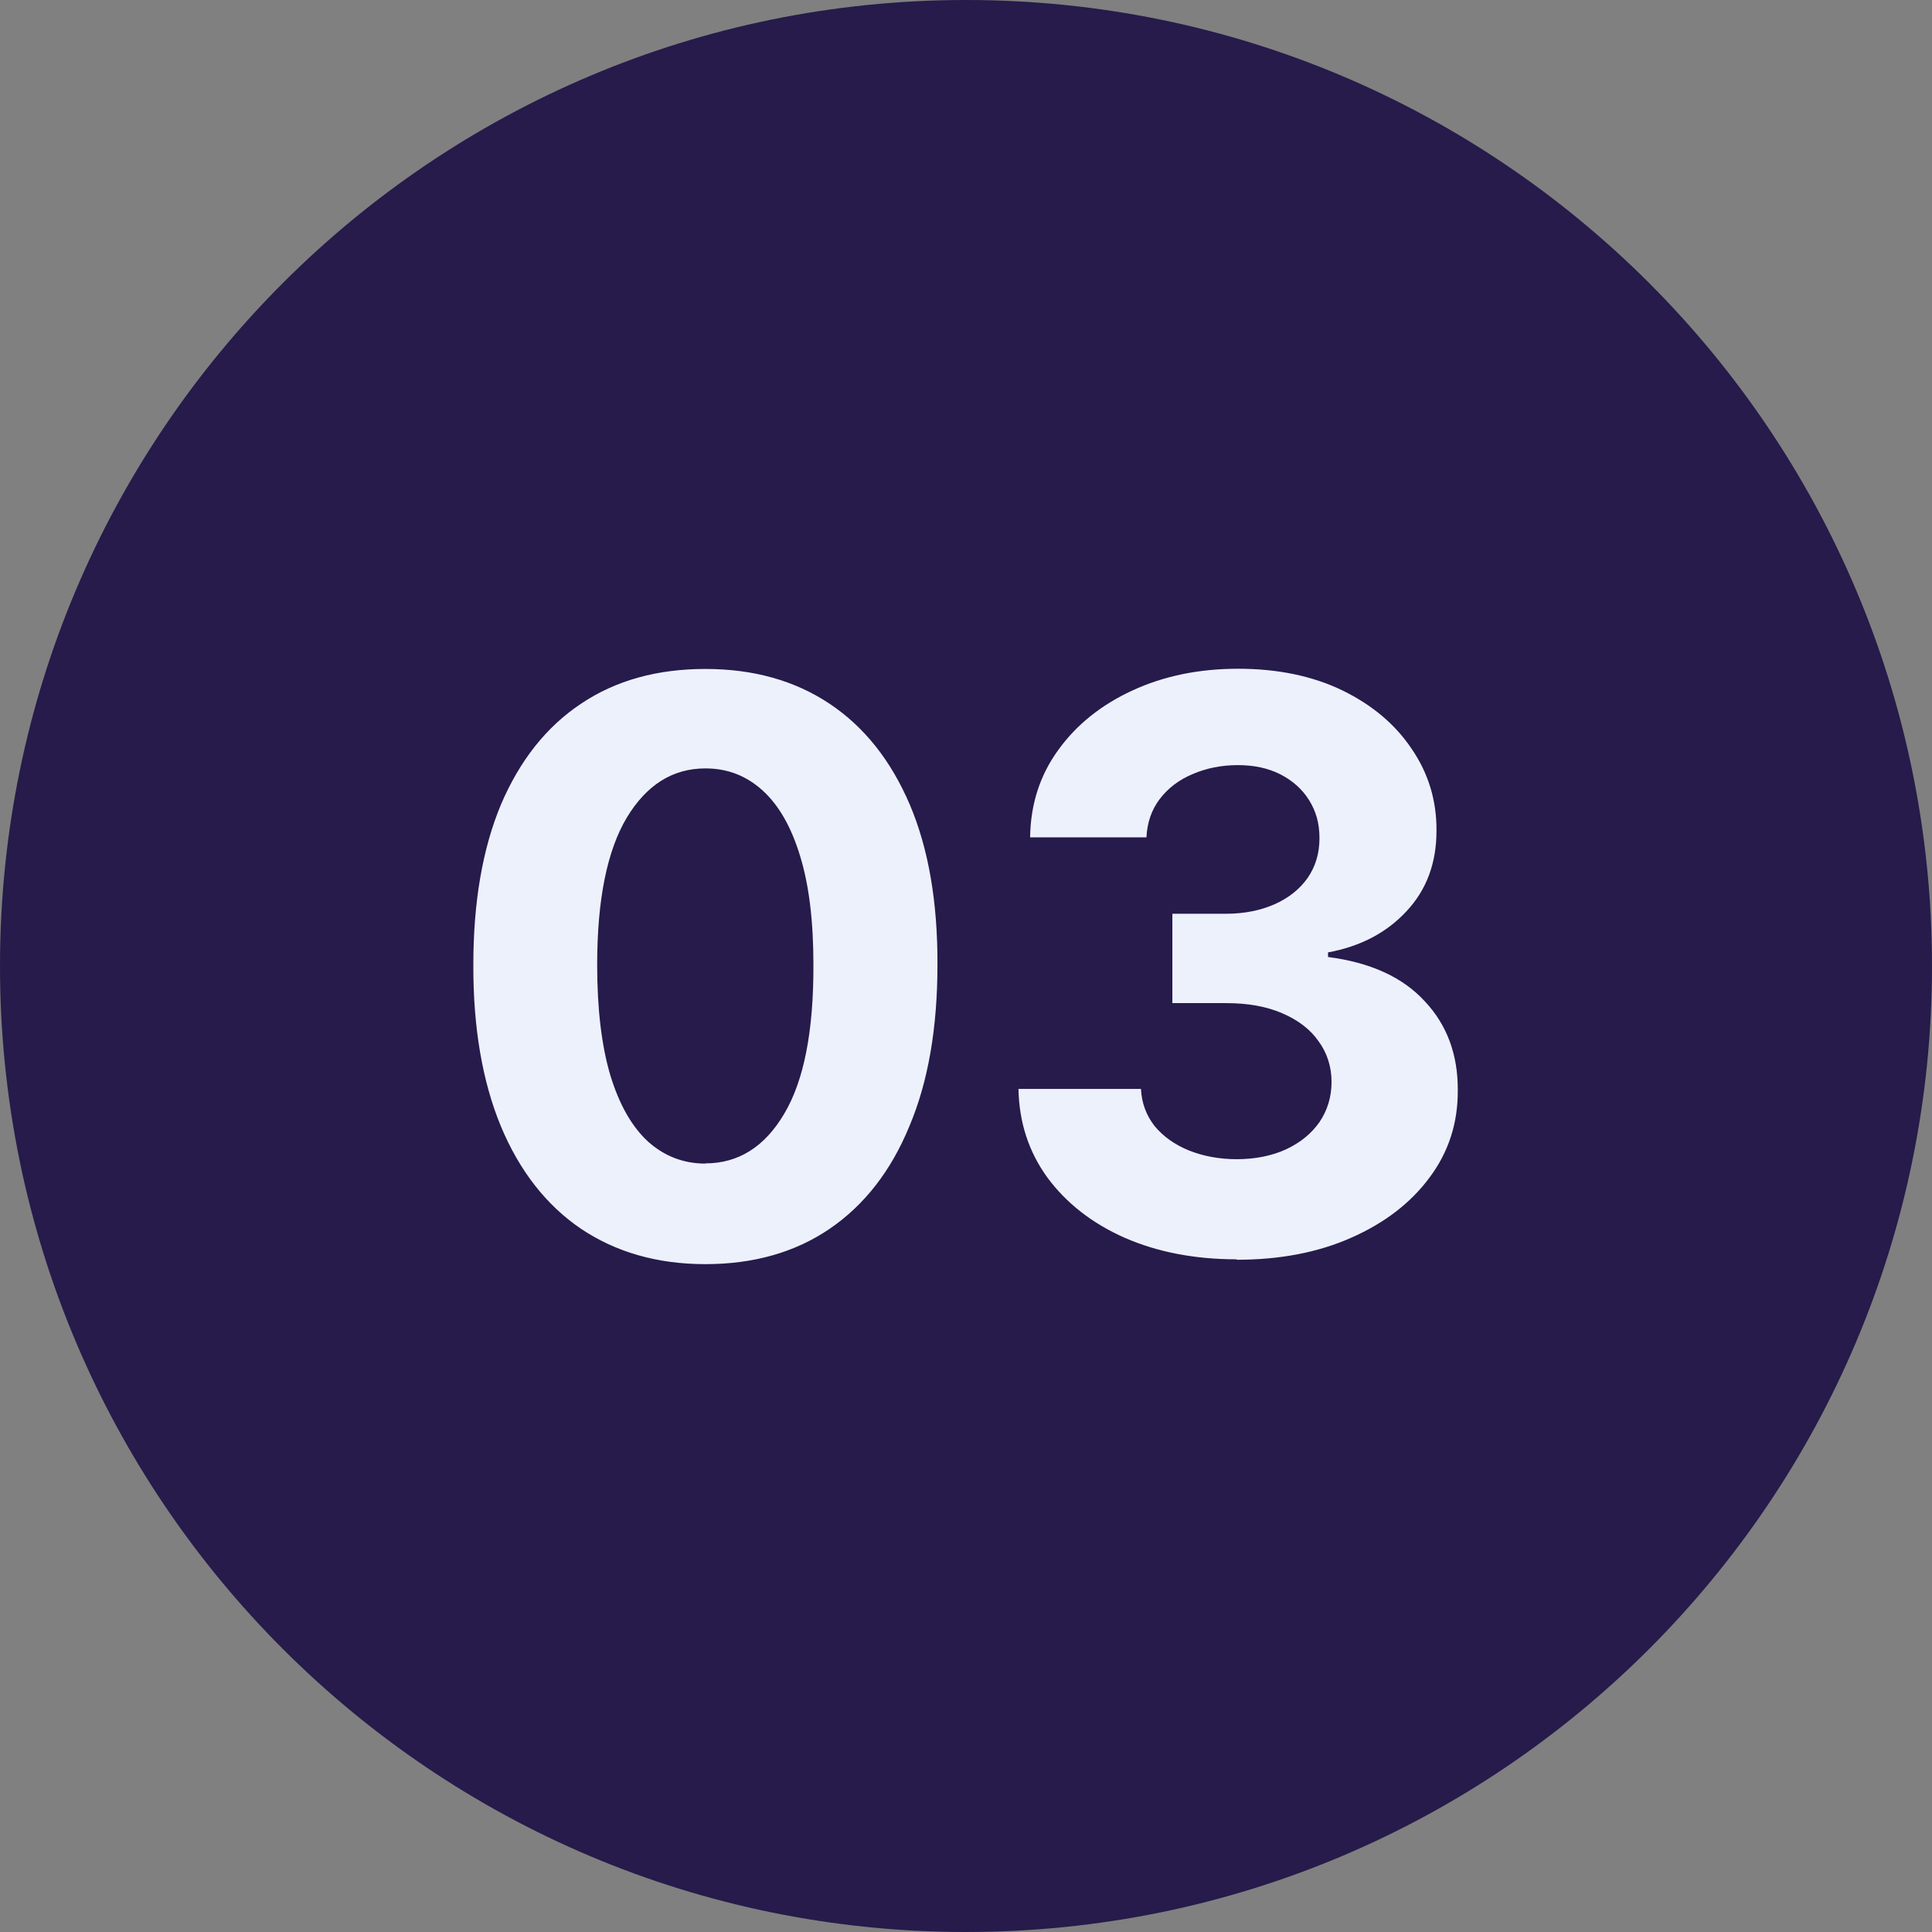
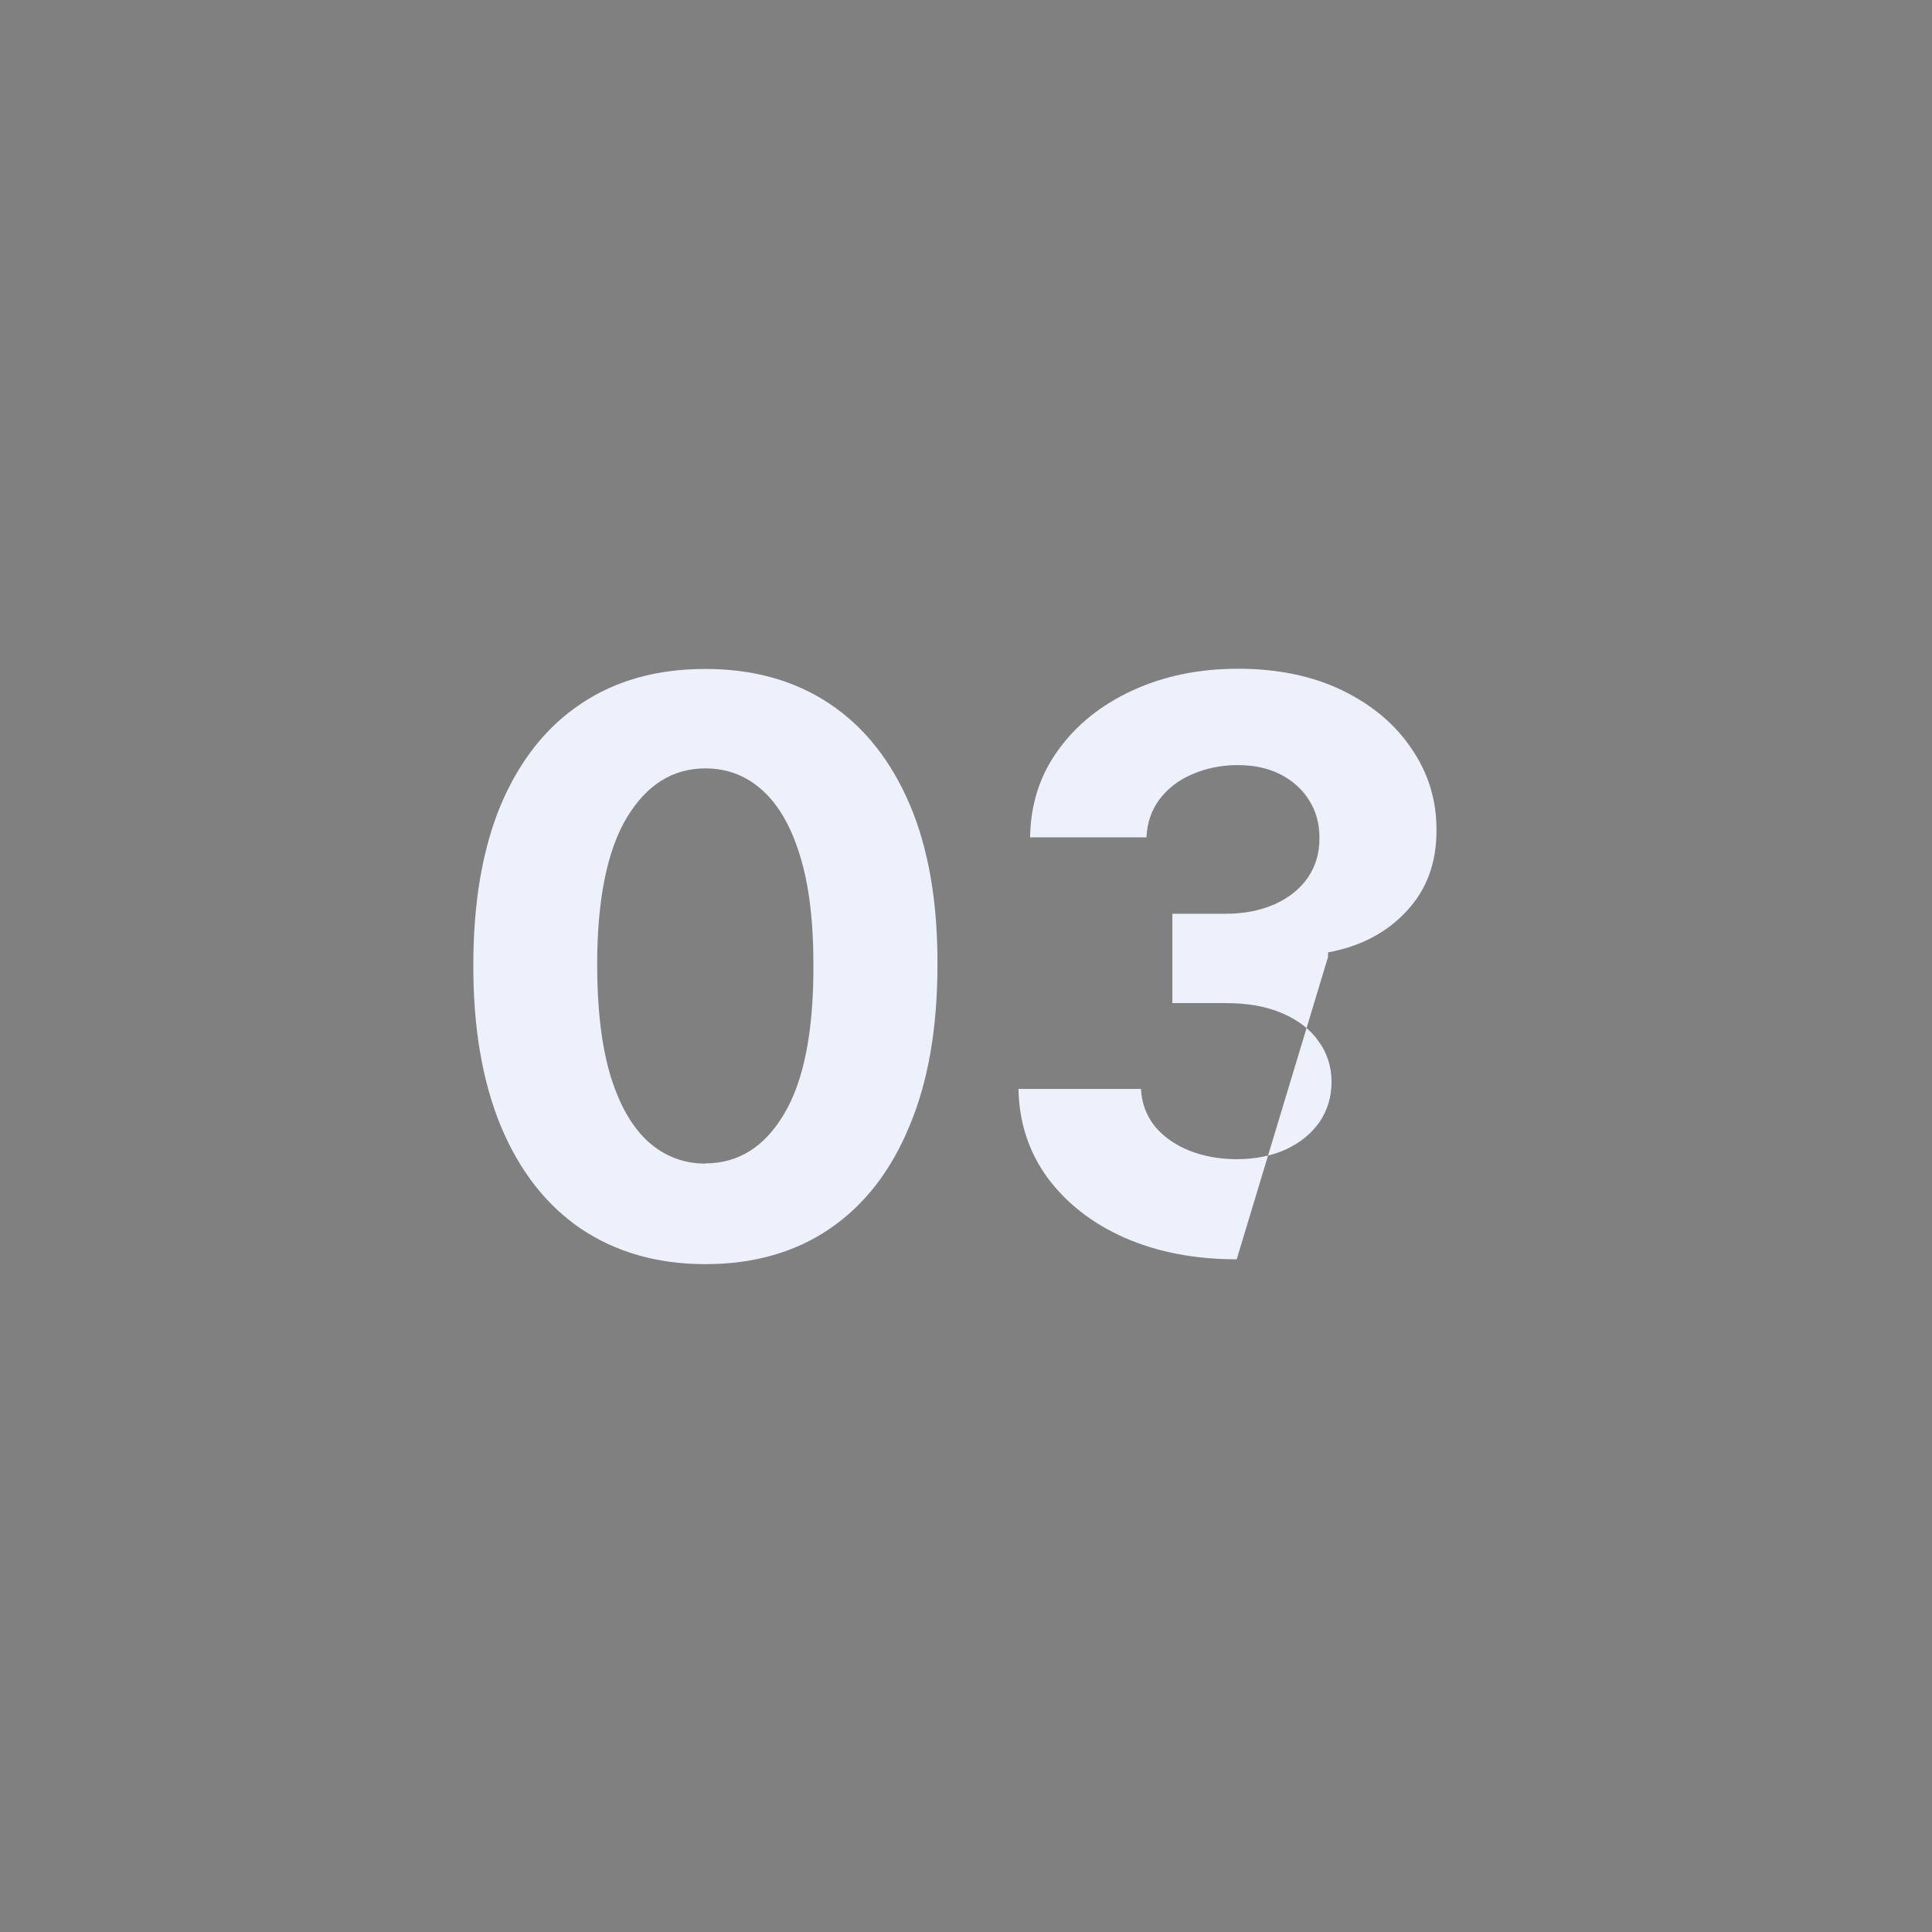
<svg xmlns="http://www.w3.org/2000/svg" id="Layer_2" data-name="Layer 2" viewBox="0 0 88 88">
  <rect x="0" y="0" width="88" height="88" fill="#808080" stroke="none" />
  <defs>
    <style>
      .cls-1 {
        fill: #edf1fc;
      }

      .cls-1, .cls-2 {
        stroke-width: 0px;
      }

      .cls-2 {
        fill: #261b4b;
      }
    </style>
  </defs>
  <g id="Layer_1-2" data-name="Layer 1">
    <g>
-       <path class="cls-2" d="M44,0h0c24.3,0,44,19.7,44,44h0c0,24.3-19.7,44-44,44h0C19.7,88,0,68.3,0,44h0C0,19.7,19.7,0,44,0Z" />
-       <path class="cls-1" d="M32.13,57.58c-2.2,0-4.09-.55-5.68-1.62-1.57-1.07-2.79-2.63-3.64-4.67-.84-2.04-1.26-4.49-1.25-7.35,0-2.85.42-5.29,1.26-7.3.86-2.01,2.07-3.54,3.65-4.59,1.58-1.06,3.47-1.58,5.66-1.58s4.07.53,5.65,1.58c1.59,1.06,2.8,2.59,3.66,4.6.85,2,1.27,4.43,1.26,7.29,0,2.87-.42,5.33-1.28,7.36-.84,2.04-2.05,3.59-3.63,4.67-1.57,1.07-3.46,1.61-5.66,1.61ZM32.13,52.99c1.5,0,2.7-.75,3.59-2.26.9-1.51,1.34-3.77,1.33-6.79,0-1.99-.2-3.64-.61-4.96-.4-1.32-.97-2.31-1.71-2.98-.74-.67-1.6-1-2.6-1-1.49,0-2.68.75-3.58,2.24-.89,1.49-1.35,3.72-1.35,6.7,0,2.01.2,3.69.6,5.04.41,1.34.98,2.34,1.72,3.02.74.66,1.61,1,2.61,1ZM56.33,57.36c-1.91,0-3.61-.33-5.1-.98-1.49-.66-2.66-1.58-3.52-2.74-.85-1.17-1.29-2.51-1.32-4.04h5.58c.03.64.24,1.2.62,1.69.4.48.92.85,1.56,1.11.65.26,1.38.4,2.19.4s1.59-.15,2.24-.45c.64-.3,1.15-.71,1.52-1.24.36-.53.55-1.14.55-1.83s-.2-1.32-.59-1.85c-.38-.55-.94-.97-1.66-1.28-.72-.31-1.57-.46-2.56-.46h-2.44v-4.07h2.44c.84,0,1.57-.15,2.21-.43.65-.29,1.15-.69,1.51-1.2.36-.52.54-1.12.54-1.81s-.16-1.23-.47-1.73c-.31-.5-.75-.89-1.31-1.18-.55-.28-1.2-.42-1.94-.42s-1.44.14-2.06.41c-.62.26-1.12.64-1.5,1.14-.37.49-.57,1.07-.6,1.74h-5.3c.02-1.51.45-2.84,1.29-3.99.83-1.15,1.96-2.05,3.37-2.7,1.43-.66,3.03-.99,4.82-.99s3.39.33,4.75.99c1.35.66,2.4,1.54,3.15,2.66.76,1.11,1.14,2.35,1.13,3.73,0,1.47-.45,2.69-1.37,3.67-.91.98-2.1,1.6-3.57,1.87v.21c1.93.25,3.4.92,4.4,2.01,1.02,1.08,1.52,2.44,1.51,4.06.01,1.49-.42,2.82-1.29,3.98-.86,1.16-2.05,2.07-3.57,2.74-1.51.67-3.25,1-5.21,1Z" />
+       <path class="cls-1" d="M32.13,57.58c-2.2,0-4.09-.55-5.68-1.62-1.57-1.07-2.79-2.63-3.64-4.67-.84-2.04-1.26-4.49-1.25-7.35,0-2.85.42-5.29,1.26-7.3.86-2.01,2.07-3.54,3.65-4.59,1.58-1.06,3.47-1.58,5.66-1.58s4.07.53,5.65,1.58c1.59,1.06,2.8,2.59,3.66,4.6.85,2,1.27,4.43,1.26,7.29,0,2.87-.42,5.33-1.28,7.36-.84,2.04-2.05,3.59-3.63,4.67-1.57,1.07-3.46,1.61-5.66,1.61ZM32.13,52.99c1.5,0,2.7-.75,3.59-2.26.9-1.51,1.34-3.77,1.33-6.79,0-1.99-.2-3.64-.61-4.96-.4-1.32-.97-2.31-1.71-2.98-.74-.67-1.6-1-2.6-1-1.49,0-2.68.75-3.58,2.24-.89,1.49-1.35,3.72-1.35,6.7,0,2.01.2,3.69.6,5.04.41,1.34.98,2.34,1.72,3.02.74.66,1.61,1,2.61,1ZM56.33,57.36c-1.91,0-3.61-.33-5.1-.98-1.49-.66-2.66-1.58-3.52-2.74-.85-1.17-1.29-2.51-1.32-4.04h5.58c.03.64.24,1.2.62,1.69.4.48.92.85,1.56,1.11.65.26,1.38.4,2.19.4s1.59-.15,2.24-.45c.64-.3,1.15-.71,1.52-1.24.36-.53.55-1.14.55-1.83s-.2-1.32-.59-1.85c-.38-.55-.94-.97-1.66-1.28-.72-.31-1.57-.46-2.56-.46h-2.44v-4.07h2.44c.84,0,1.57-.15,2.21-.43.65-.29,1.15-.69,1.51-1.2.36-.52.54-1.12.54-1.81s-.16-1.23-.47-1.73c-.31-.5-.75-.89-1.31-1.18-.55-.28-1.2-.42-1.94-.42s-1.44.14-2.06.41c-.62.26-1.12.64-1.5,1.14-.37.49-.57,1.07-.6,1.74h-5.3c.02-1.51.45-2.84,1.29-3.99.83-1.15,1.96-2.05,3.37-2.7,1.43-.66,3.03-.99,4.82-.99s3.39.33,4.75.99c1.35.66,2.4,1.54,3.15,2.66.76,1.11,1.14,2.35,1.13,3.73,0,1.47-.45,2.69-1.37,3.67-.91.98-2.1,1.6-3.57,1.87v.21Z" />
    </g>
  </g>
</svg>